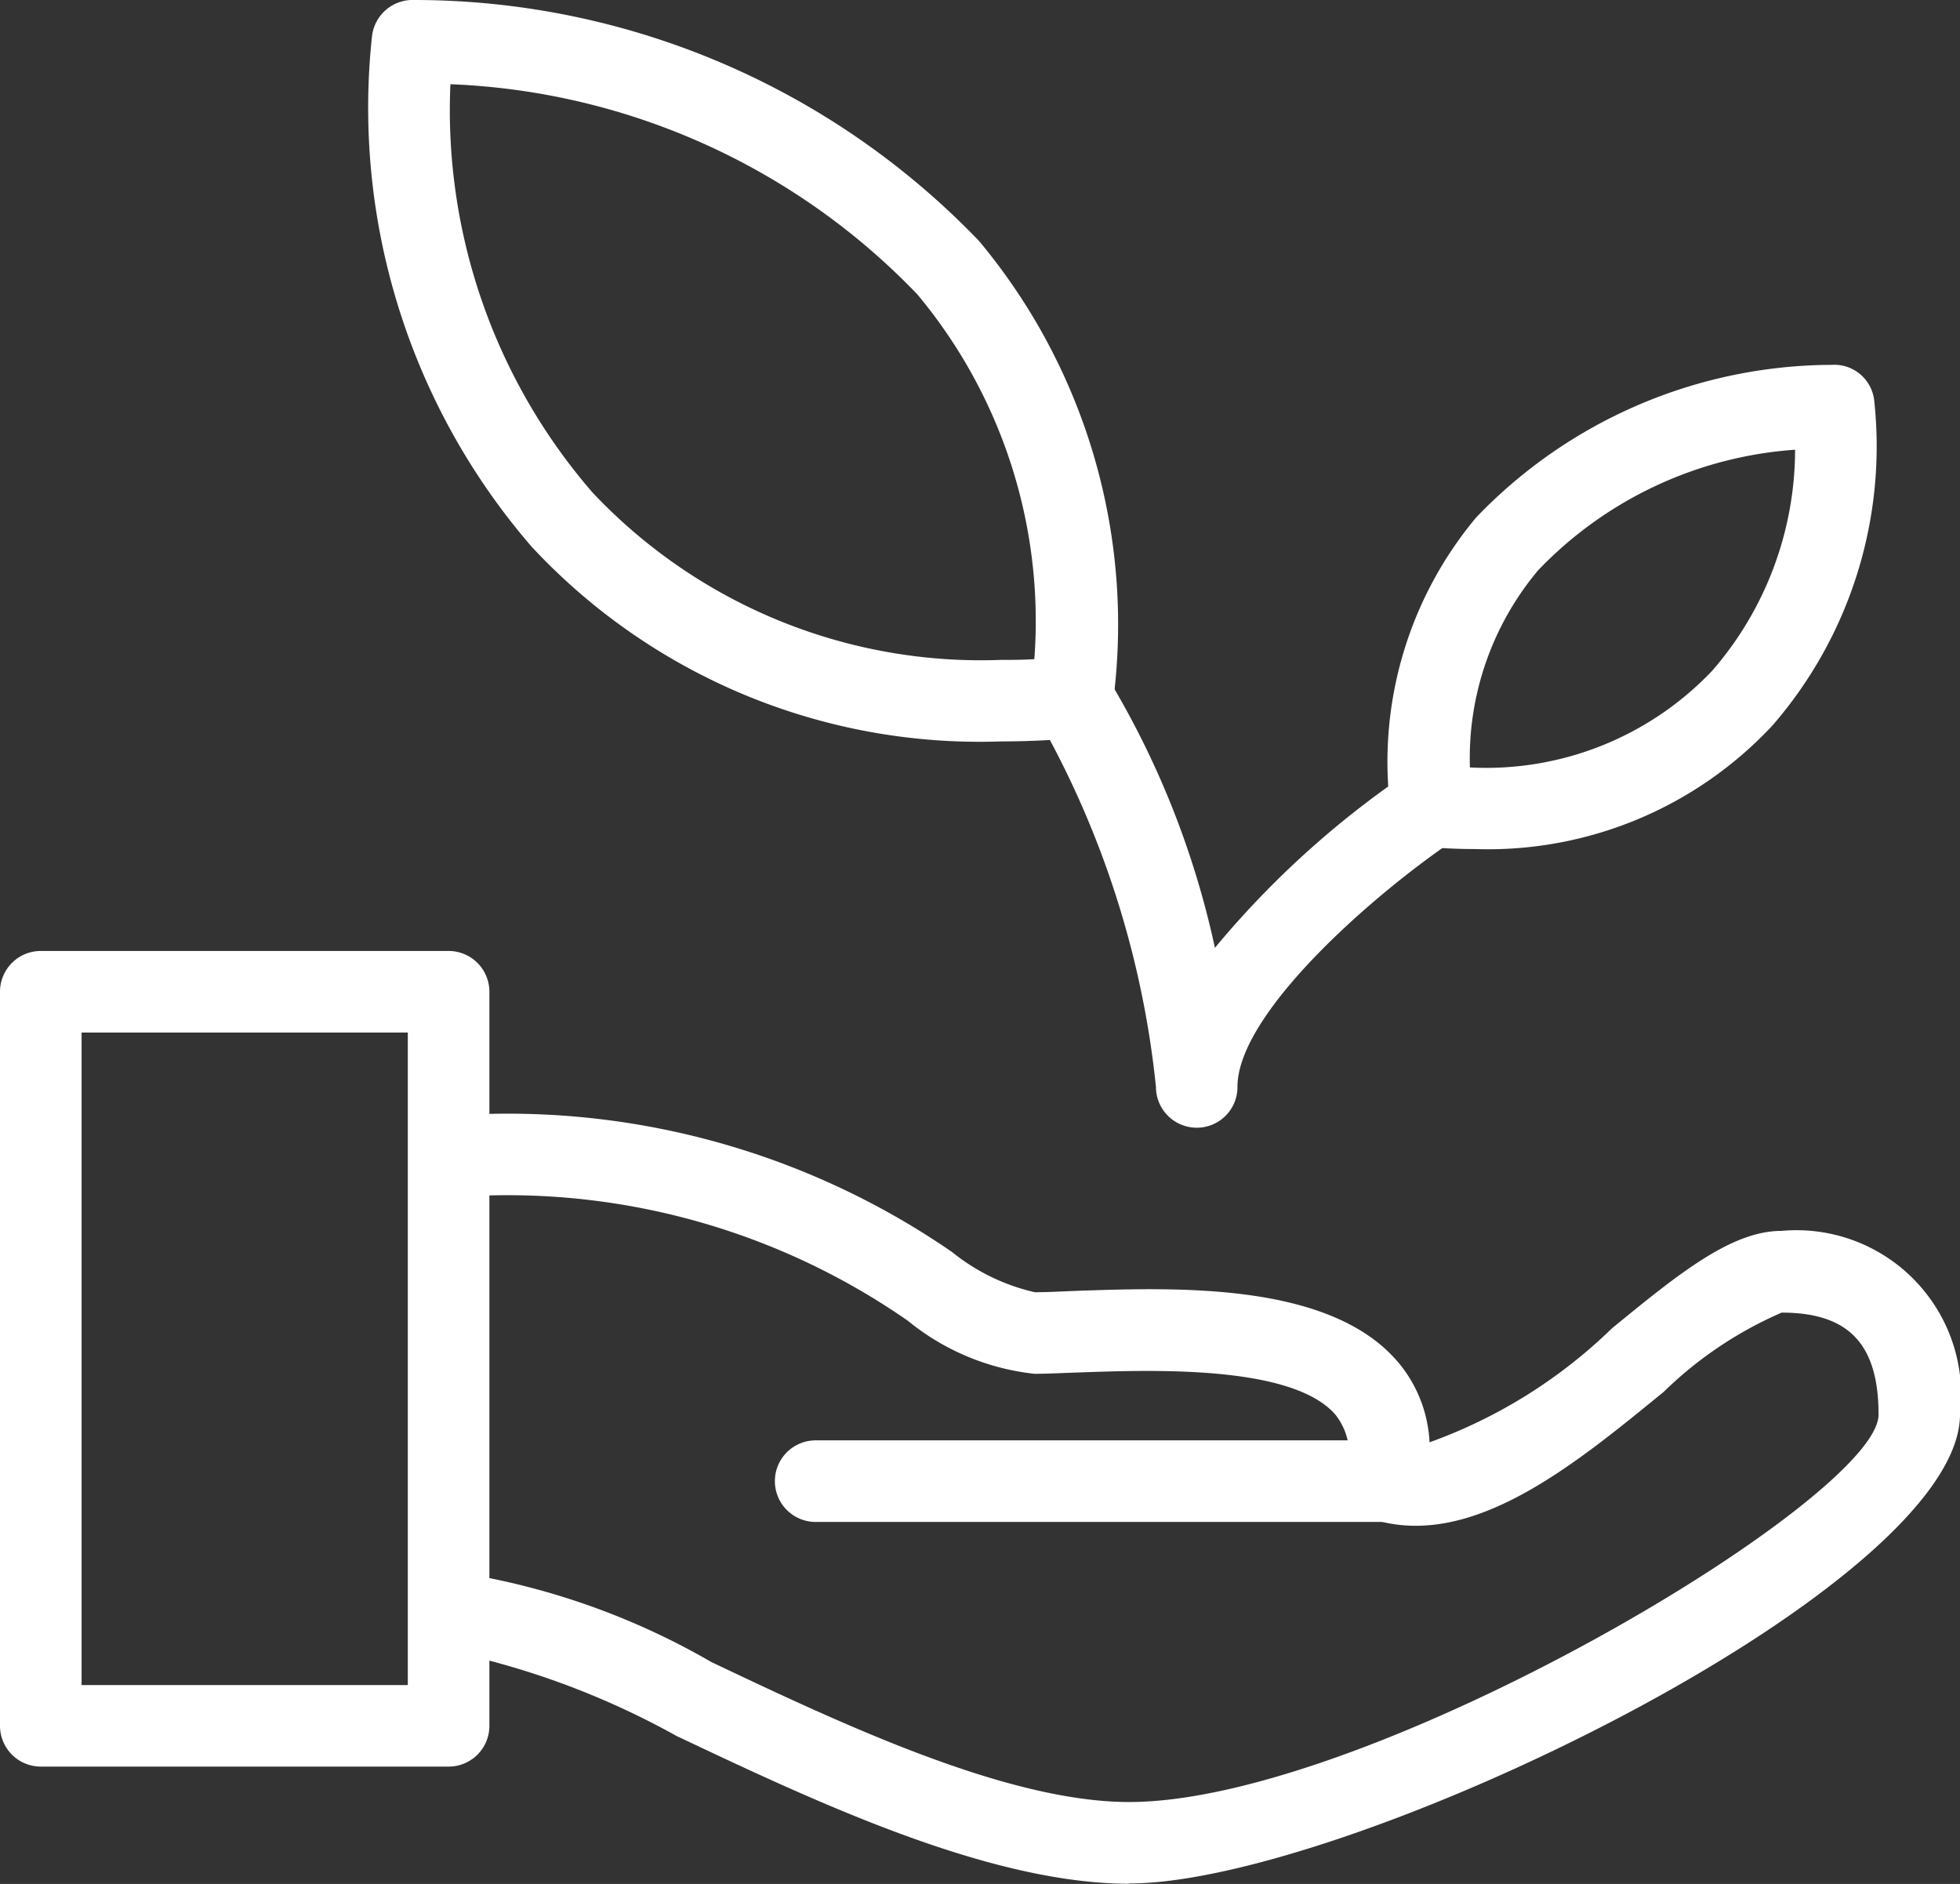
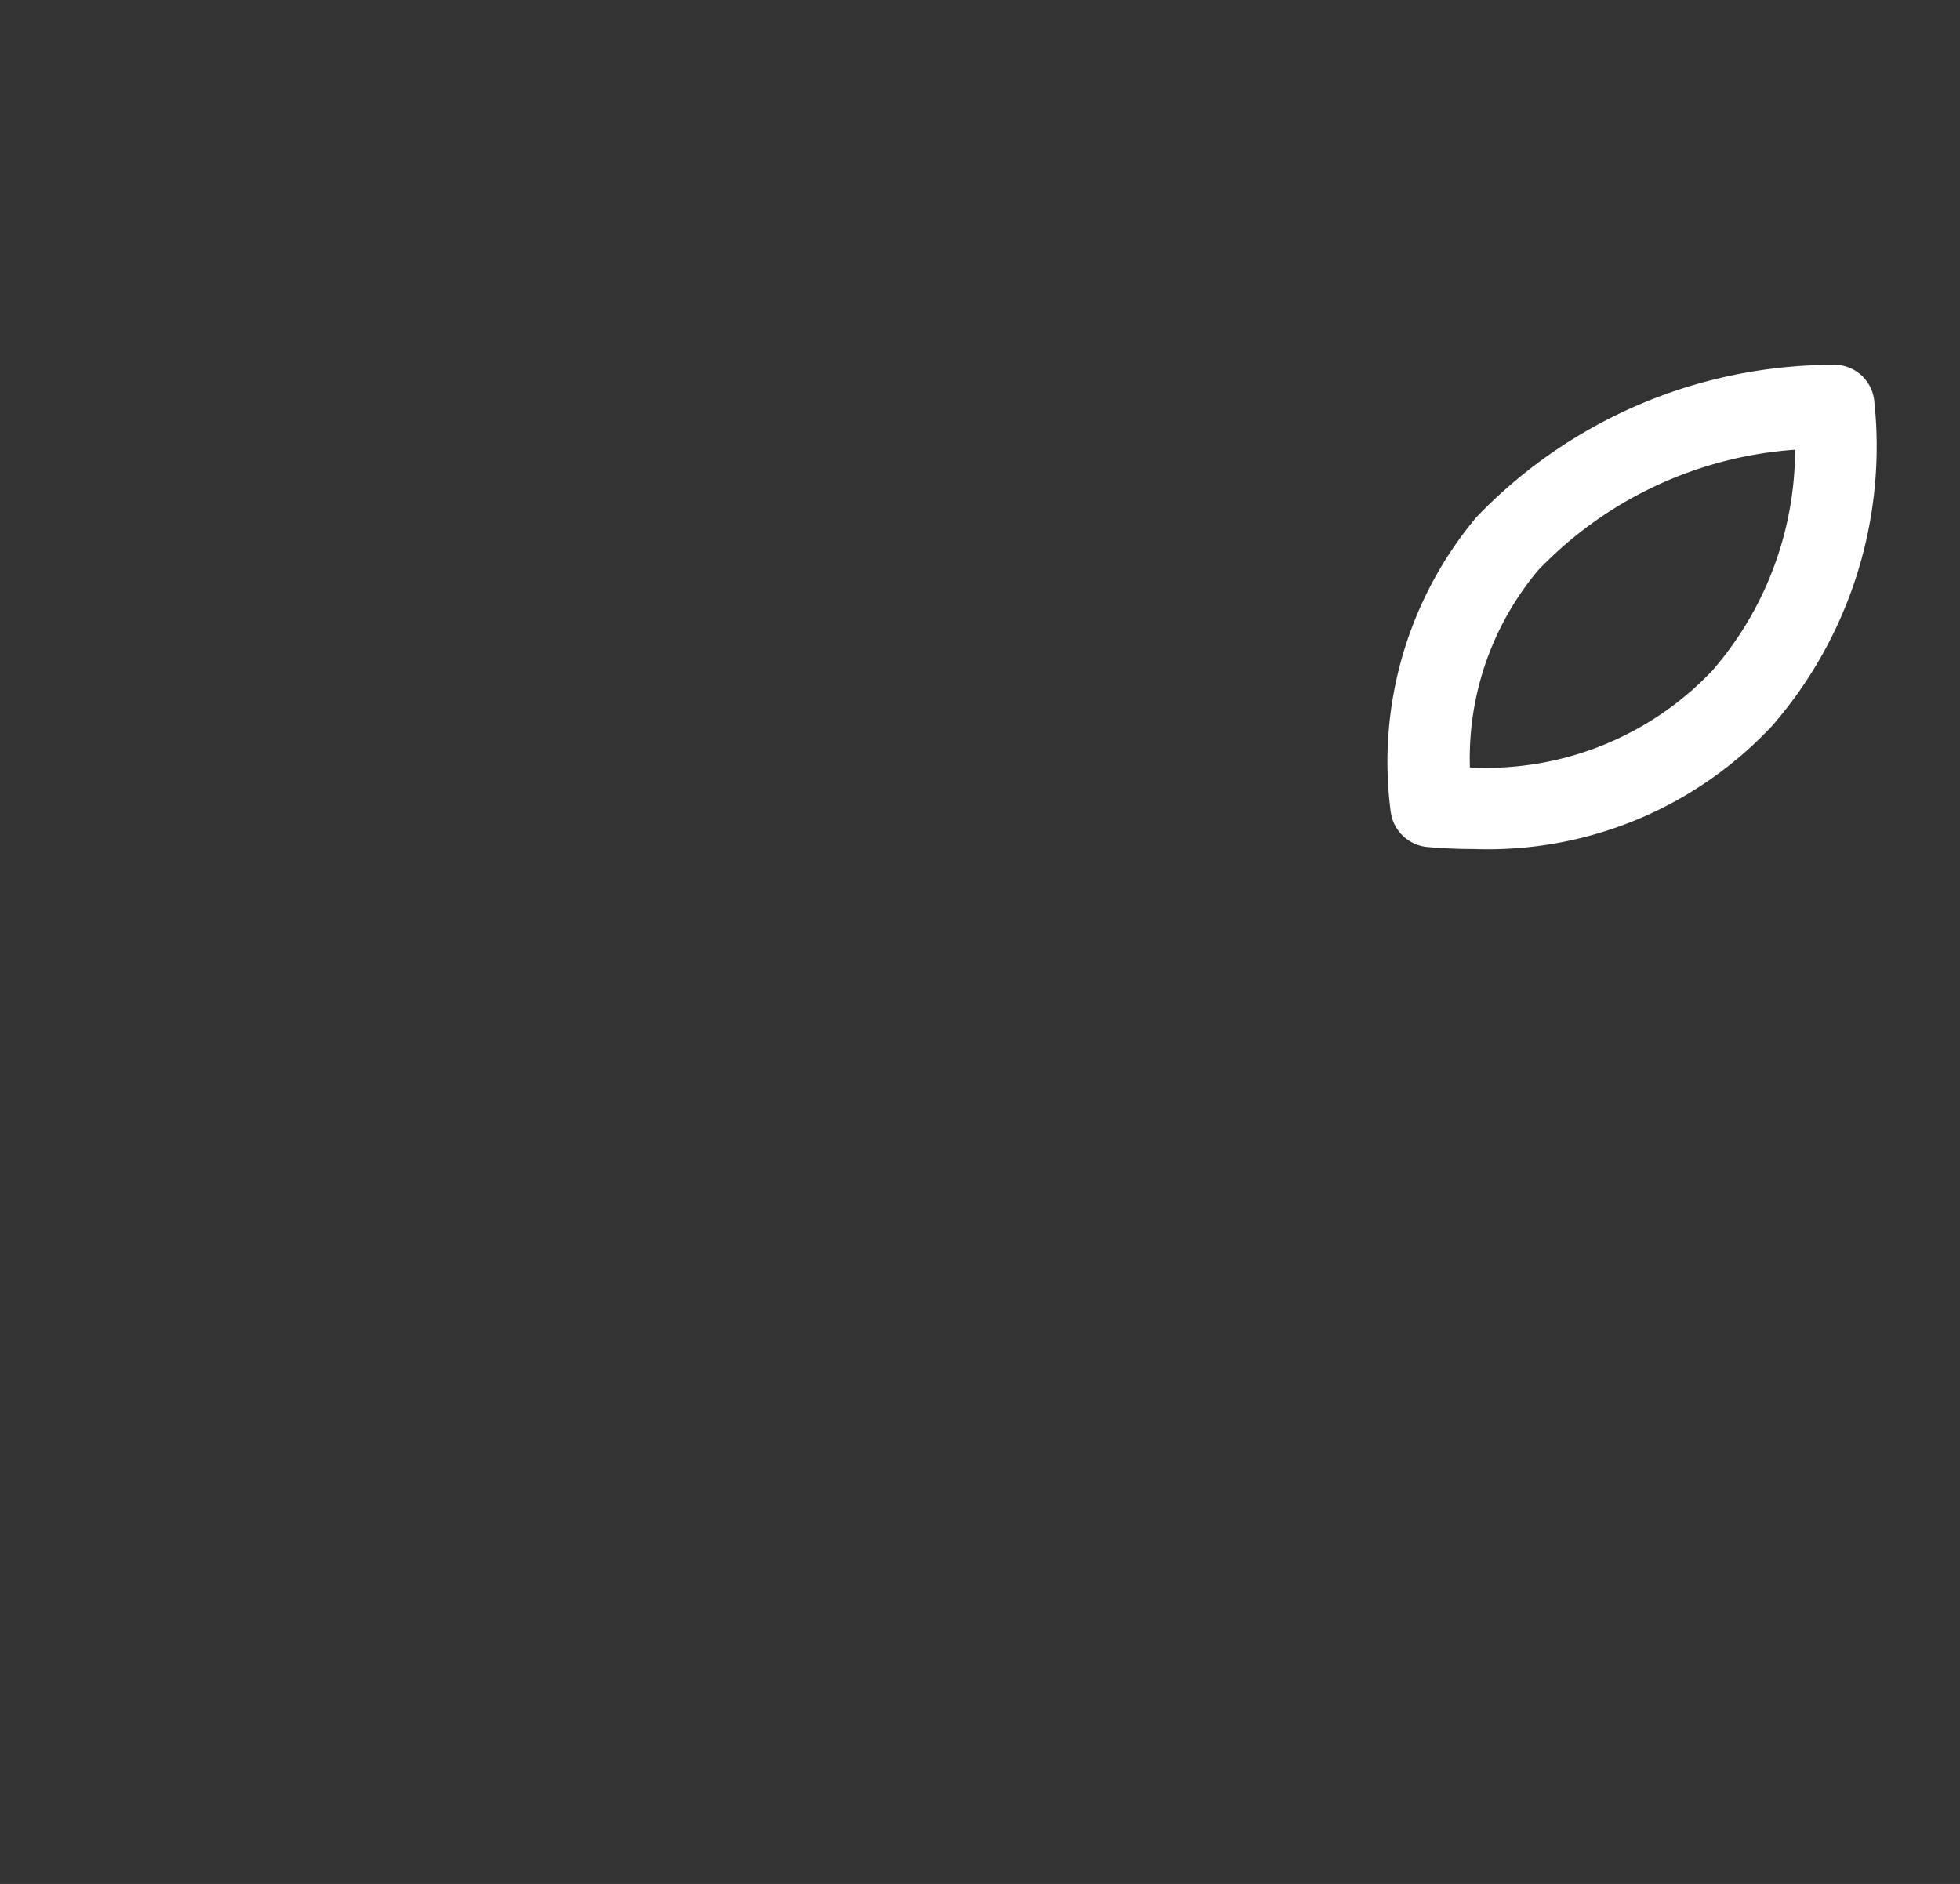
<svg xmlns="http://www.w3.org/2000/svg" width="28.155" height="27.062" viewBox="0 0 28.155 27.062">
  <rect x="0" y="0" width="28.155" height="27.062" fill="#333333" stroke="none" />
  <g id="noun-environmental-69533" transform="translate(0.064 -1.806)">
    <path id="Path_106" data-name="Path 106" d="M69.264,26.655c-.22,0-.444-.009-.677-.029a.586.586,0,0,1-.533-.525,5.473,5.473,0,0,1,1.229-4.208A7.1,7.1,0,0,1,74.39,19.7a.577.577,0,0,1,.613.525,6.117,6.117,0,0,1-1.462,4.654A5.587,5.587,0,0,1,69.264,26.655Zm-.07-1.172a4.477,4.477,0,0,0,3.483-1.392,4.849,4.849,0,0,0,1.188-3.172,5.652,5.652,0,0,0-3.693,1.734A4.2,4.2,0,0,0,69.194,25.483Z" transform="translate(-48.143 -12.653)" fill="#fff" />
-     <path id="Path_107" data-name="Path 107" d="M27.1,12.456h0a8.792,8.792,0,0,1-6.739-2.79,9.635,9.635,0,0,1-2.3-7.333.588.588,0,0,1,.613-.527,11.245,11.245,0,0,1,8.108,3.462,8.594,8.594,0,0,1,1.926,6.615.582.582,0,0,1-.533.525C27.8,12.441,27.449,12.456,27.1,12.456Zm-7.912-9.44a8.386,8.386,0,0,0,2.04,5.863A7.662,7.662,0,0,0,27.1,11.285h0c.156,0,.316,0,.476-.011a7.321,7.321,0,0,0-1.682-5.241,9.825,9.825,0,0,0-6.7-3.017Z" transform="translate(-12.782 0)" fill="#fff" />
-     <path id="Path_108" data-name="Path 108" d="M6.38,60.16H.522a.586.586,0,0,1-.586-.586V49.03a.586.586,0,0,1,.586-.586H6.38a.586.586,0,0,1,.586.586V59.574A.585.585,0,0,1,6.38,60.16ZM1.108,58.989H5.794V49.616H1.108v9.373Z" transform="translate(0 -32.978)" fill="#fff" />
-     <path id="Path_109" data-name="Path 109" d="M31.183,67.5c-2.011,0-4.5-1.176-6.5-2.122a11.586,11.586,0,0,0-2.908-1.138.586.586,0,0,1,0-1.172,10.487,10.487,0,0,1,3.408,1.248c1.895.9,4.253,2.01,6,2.01,3.45,0,10.765-4.363,10.765-5.565,0-1.012-.428-1.465-1.392-1.465a5.626,5.626,0,0,0-1.694,1.138c-1.285,1.05-2.737,2.251-4.143,1.842a.585.585,0,0,1-.415-.667.927.927,0,0,0-.158-.847c-.62-.716-2.62-.644-3.7-.606-.24.008-.453.019-.622.019a3.462,3.462,0,0,1-1.82-.762,10.077,10.077,0,0,0-6.024-1.8.586.586,0,0,1,.008-1.172H22a11.245,11.245,0,0,1,6.641,1.986,2.916,2.916,0,0,0,1.187.576c.158,0,.357-.009.58-.019,1.449-.05,3.636-.13,4.623,1.006a1.927,1.927,0,0,1,.467,1.169,7.3,7.3,0,0,0,2.62-1.637c.957-.783,1.714-1.4,2.436-1.4a2.366,2.366,0,0,1,2.564,2.636c0,2.485-8.8,6.738-11.935,6.738Z" transform="translate(-15.027 -38.635)" fill="#fff" />
-     <path id="Path_110" data-name="Path 110" d="M46.723,73.616h-8.2a.586.586,0,1,1,0-1.172h8.2a.586.586,0,1,1,0,1.172Z" transform="translate(-26.87 -49.948)" fill="#fff" />
-     <path id="Path_111" data-name="Path 111" d="M52.9,40.778a.586.586,0,0,1-.586-.586,13.483,13.483,0,0,0-1.657-5.227.586.586,0,0,1,.913-.735,12.65,12.65,0,0,1,1.591,3.964,13.257,13.257,0,0,1,2.778-2.518.585.585,0,0,1,.655.97c-1.2.813-3.109,2.5-3.109,3.545A.584.584,0,0,1,52.9,40.778Z" transform="translate(-35.773 -22.773)" fill="#fff" />
  </g>
</svg>